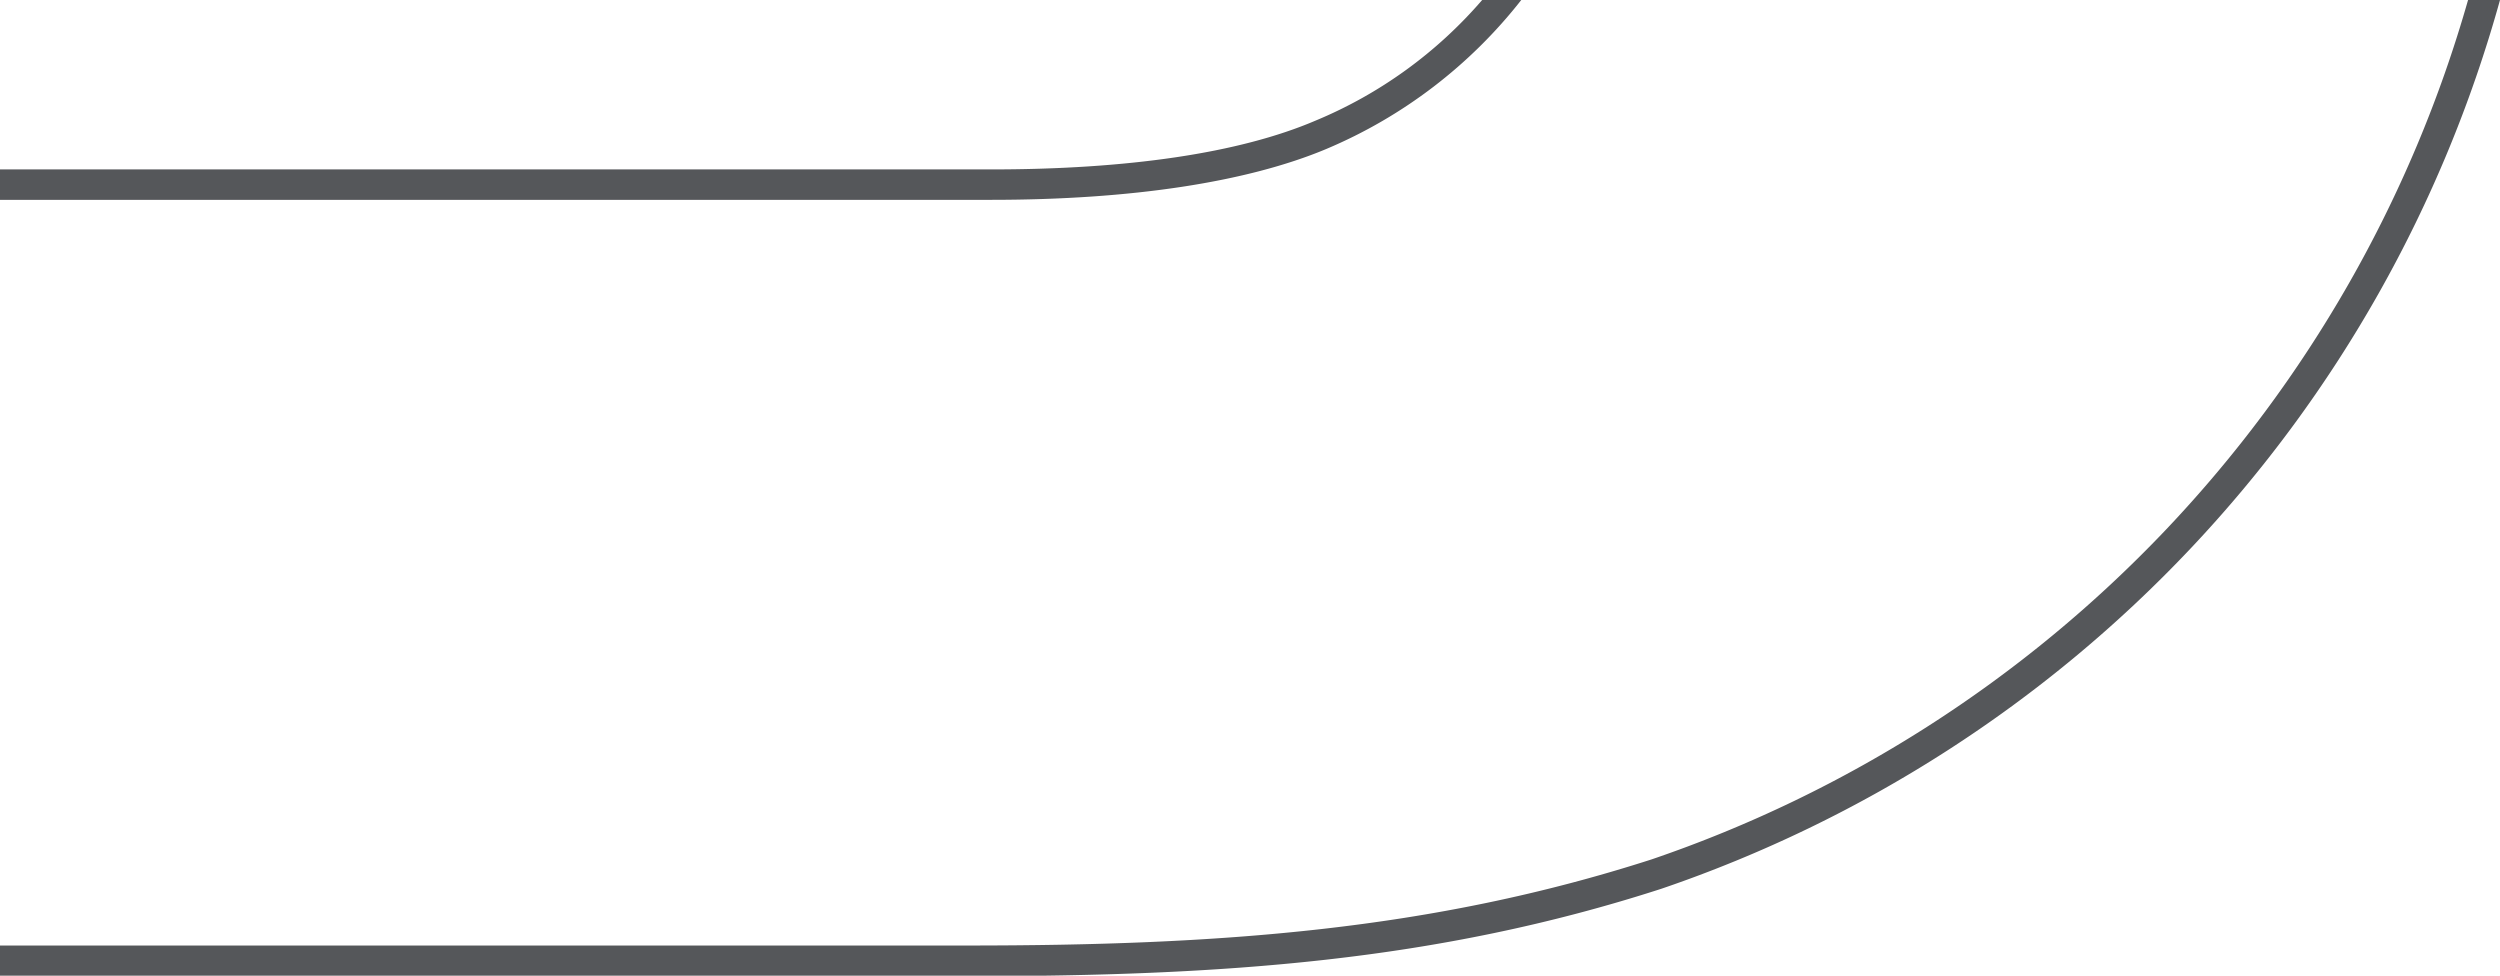
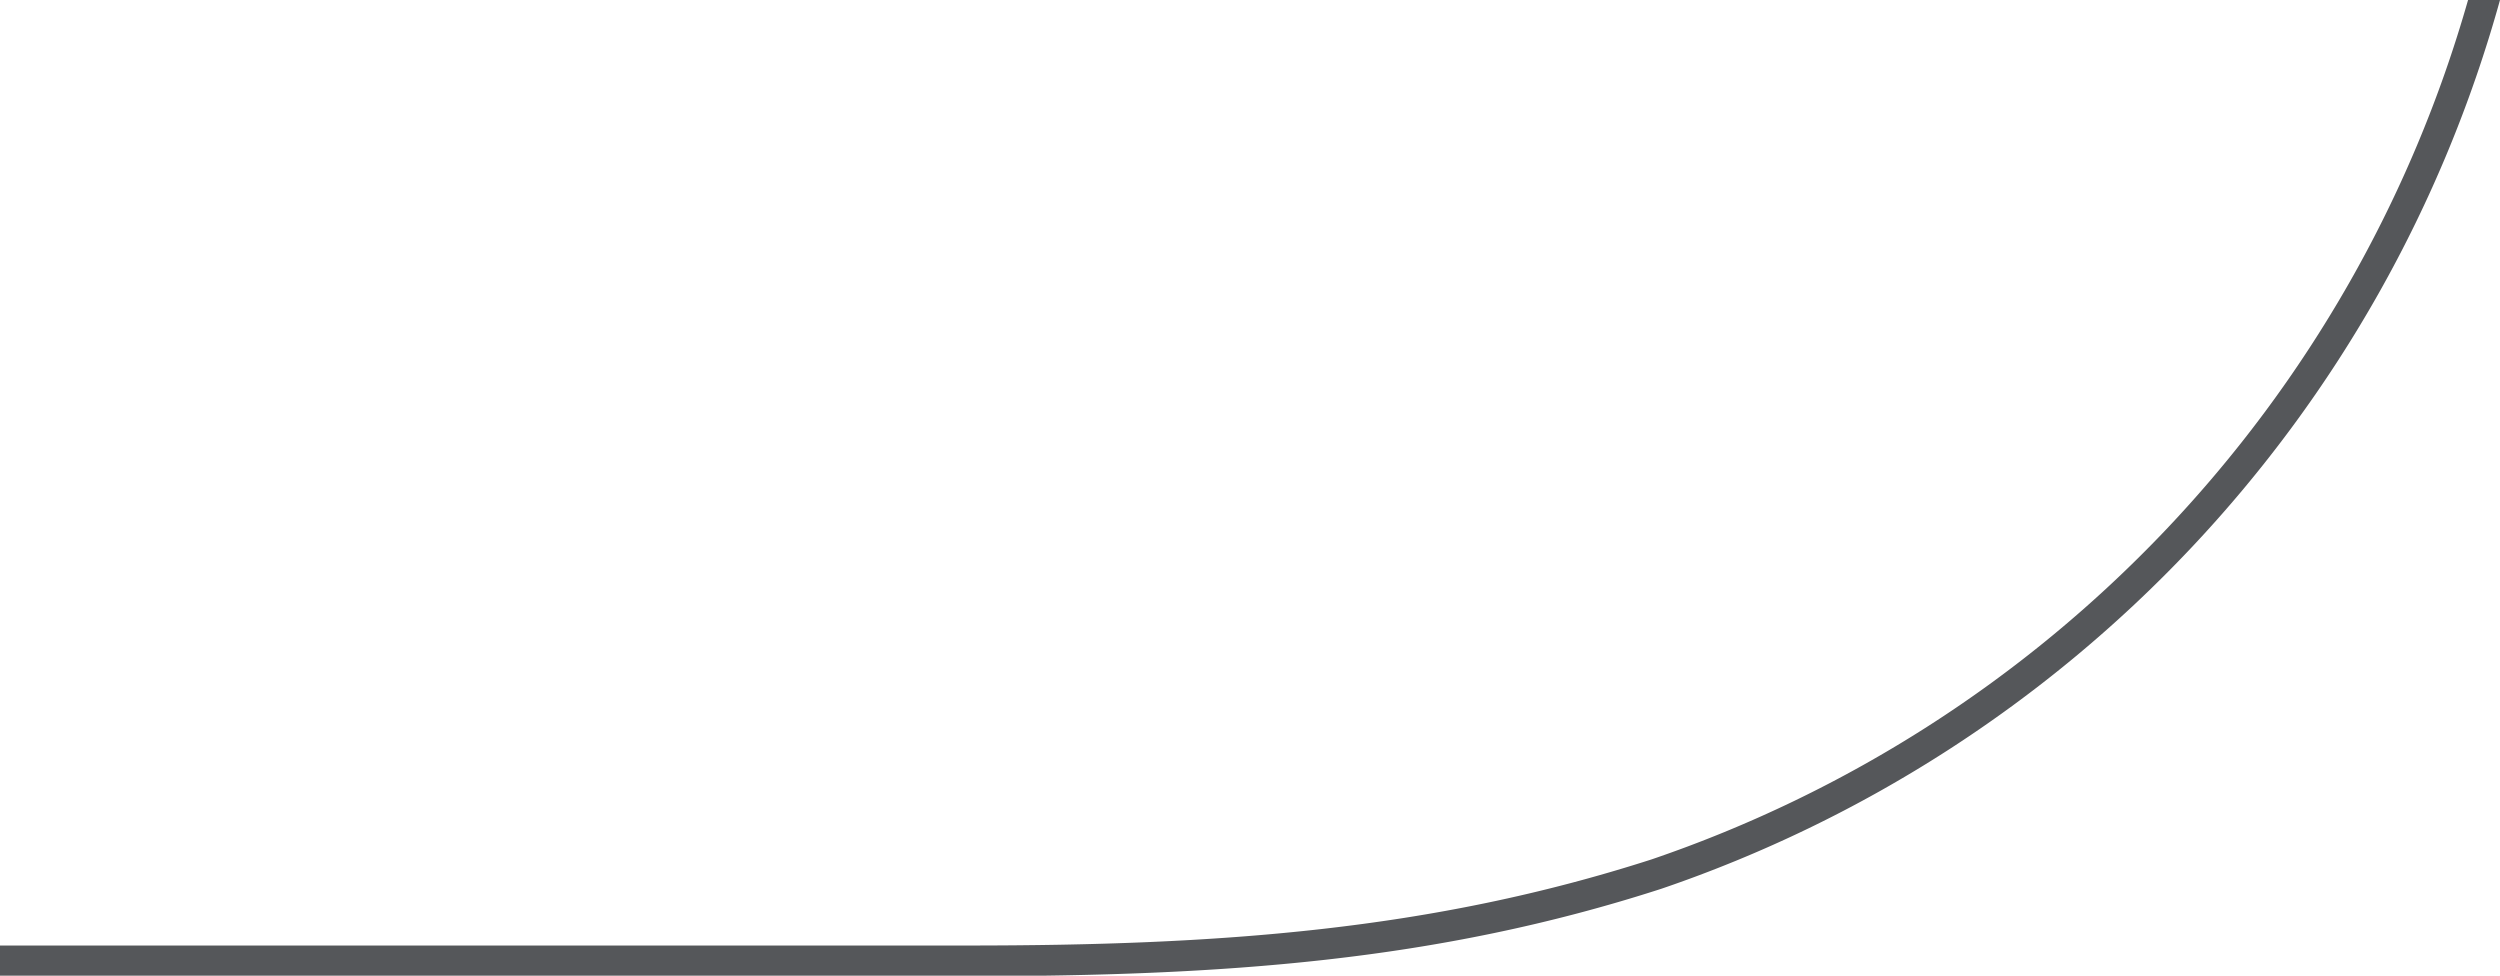
<svg xmlns="http://www.w3.org/2000/svg" viewBox="0 0 97.83 38.18">
  <defs>
    <style>.a{fill:#55575a;}</style>
  </defs>
  <title>b-intro-2</title>
  <path class="a" d="M96.58,0A50,50,0,0,1,64.63,33.63C56,36.41,47.69,37,37.85,37H0v1.2H37.85c10,0,18.38-.58,27.16-3.42A51.21,51.21,0,0,0,97.83,0Z" />
-   <path class="a" d="M51.9,5.83A19.12,19.12,0,0,0,59.53,0H58a17.42,17.42,0,0,1-6.52,4.72C48.49,6,44.11,6.63,38.79,6.63H0V7.82H38.79C44.27,7.82,48.8,7.13,51.9,5.83Z" />
</svg>